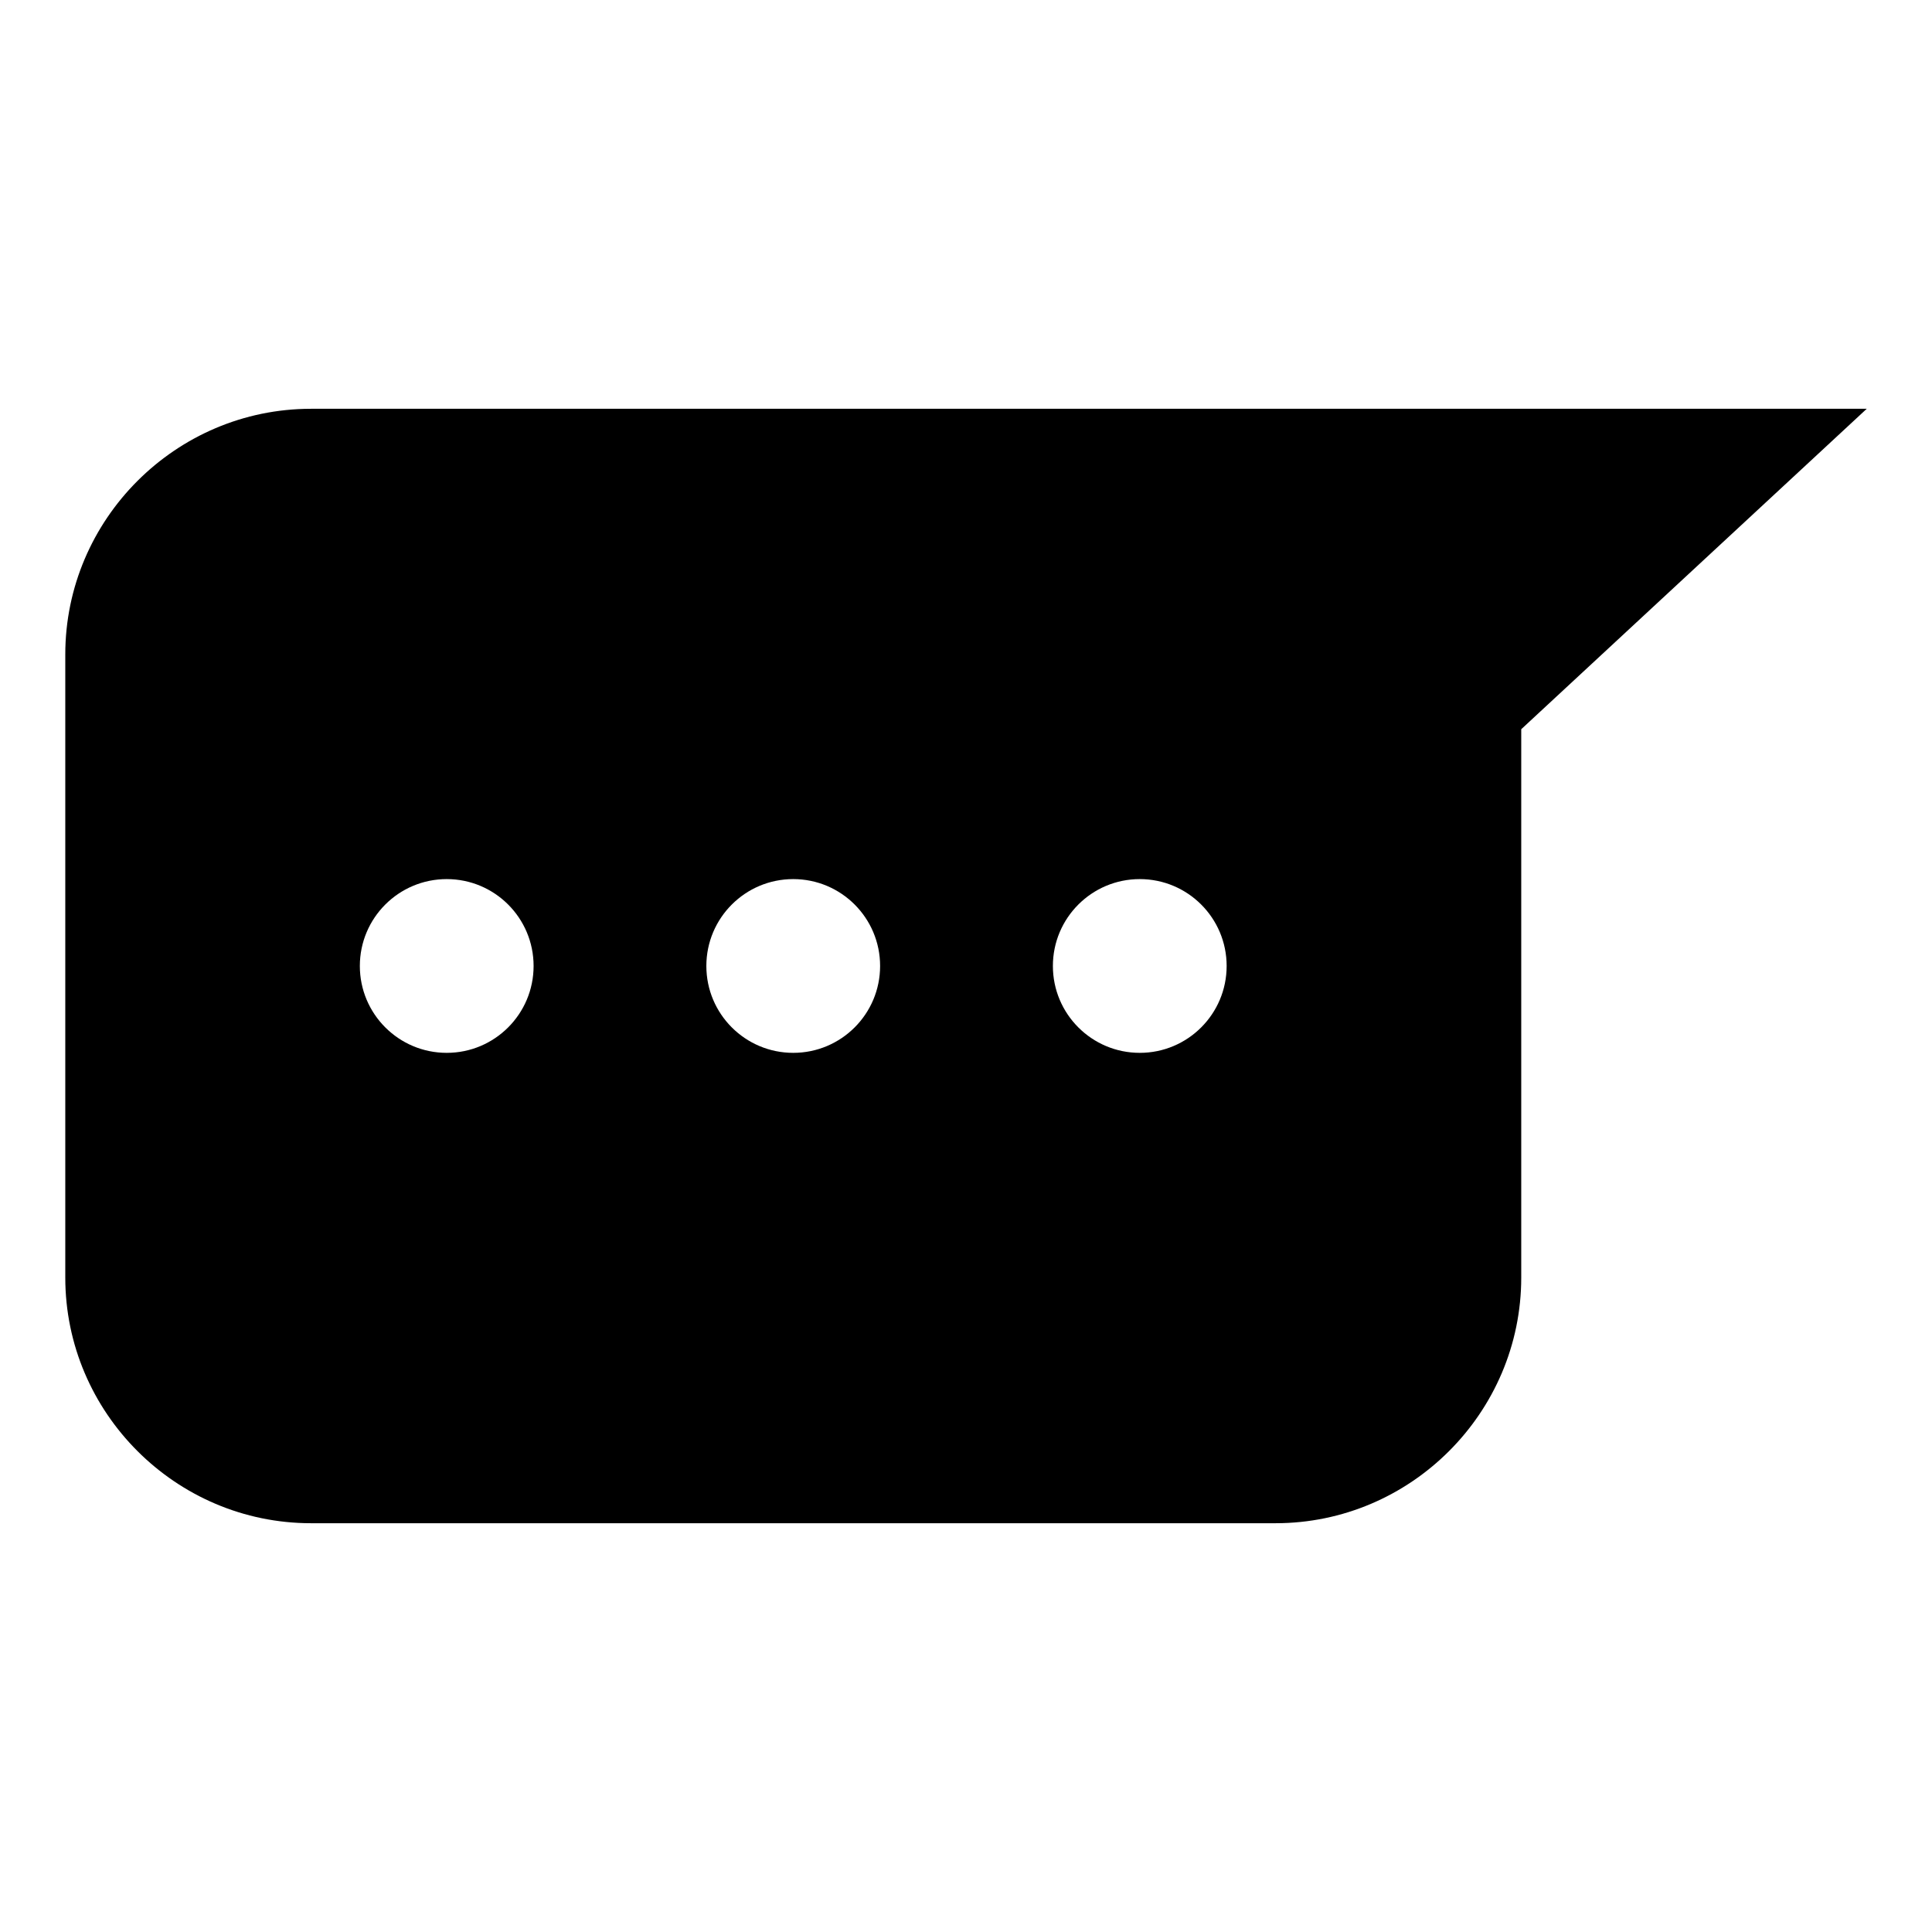
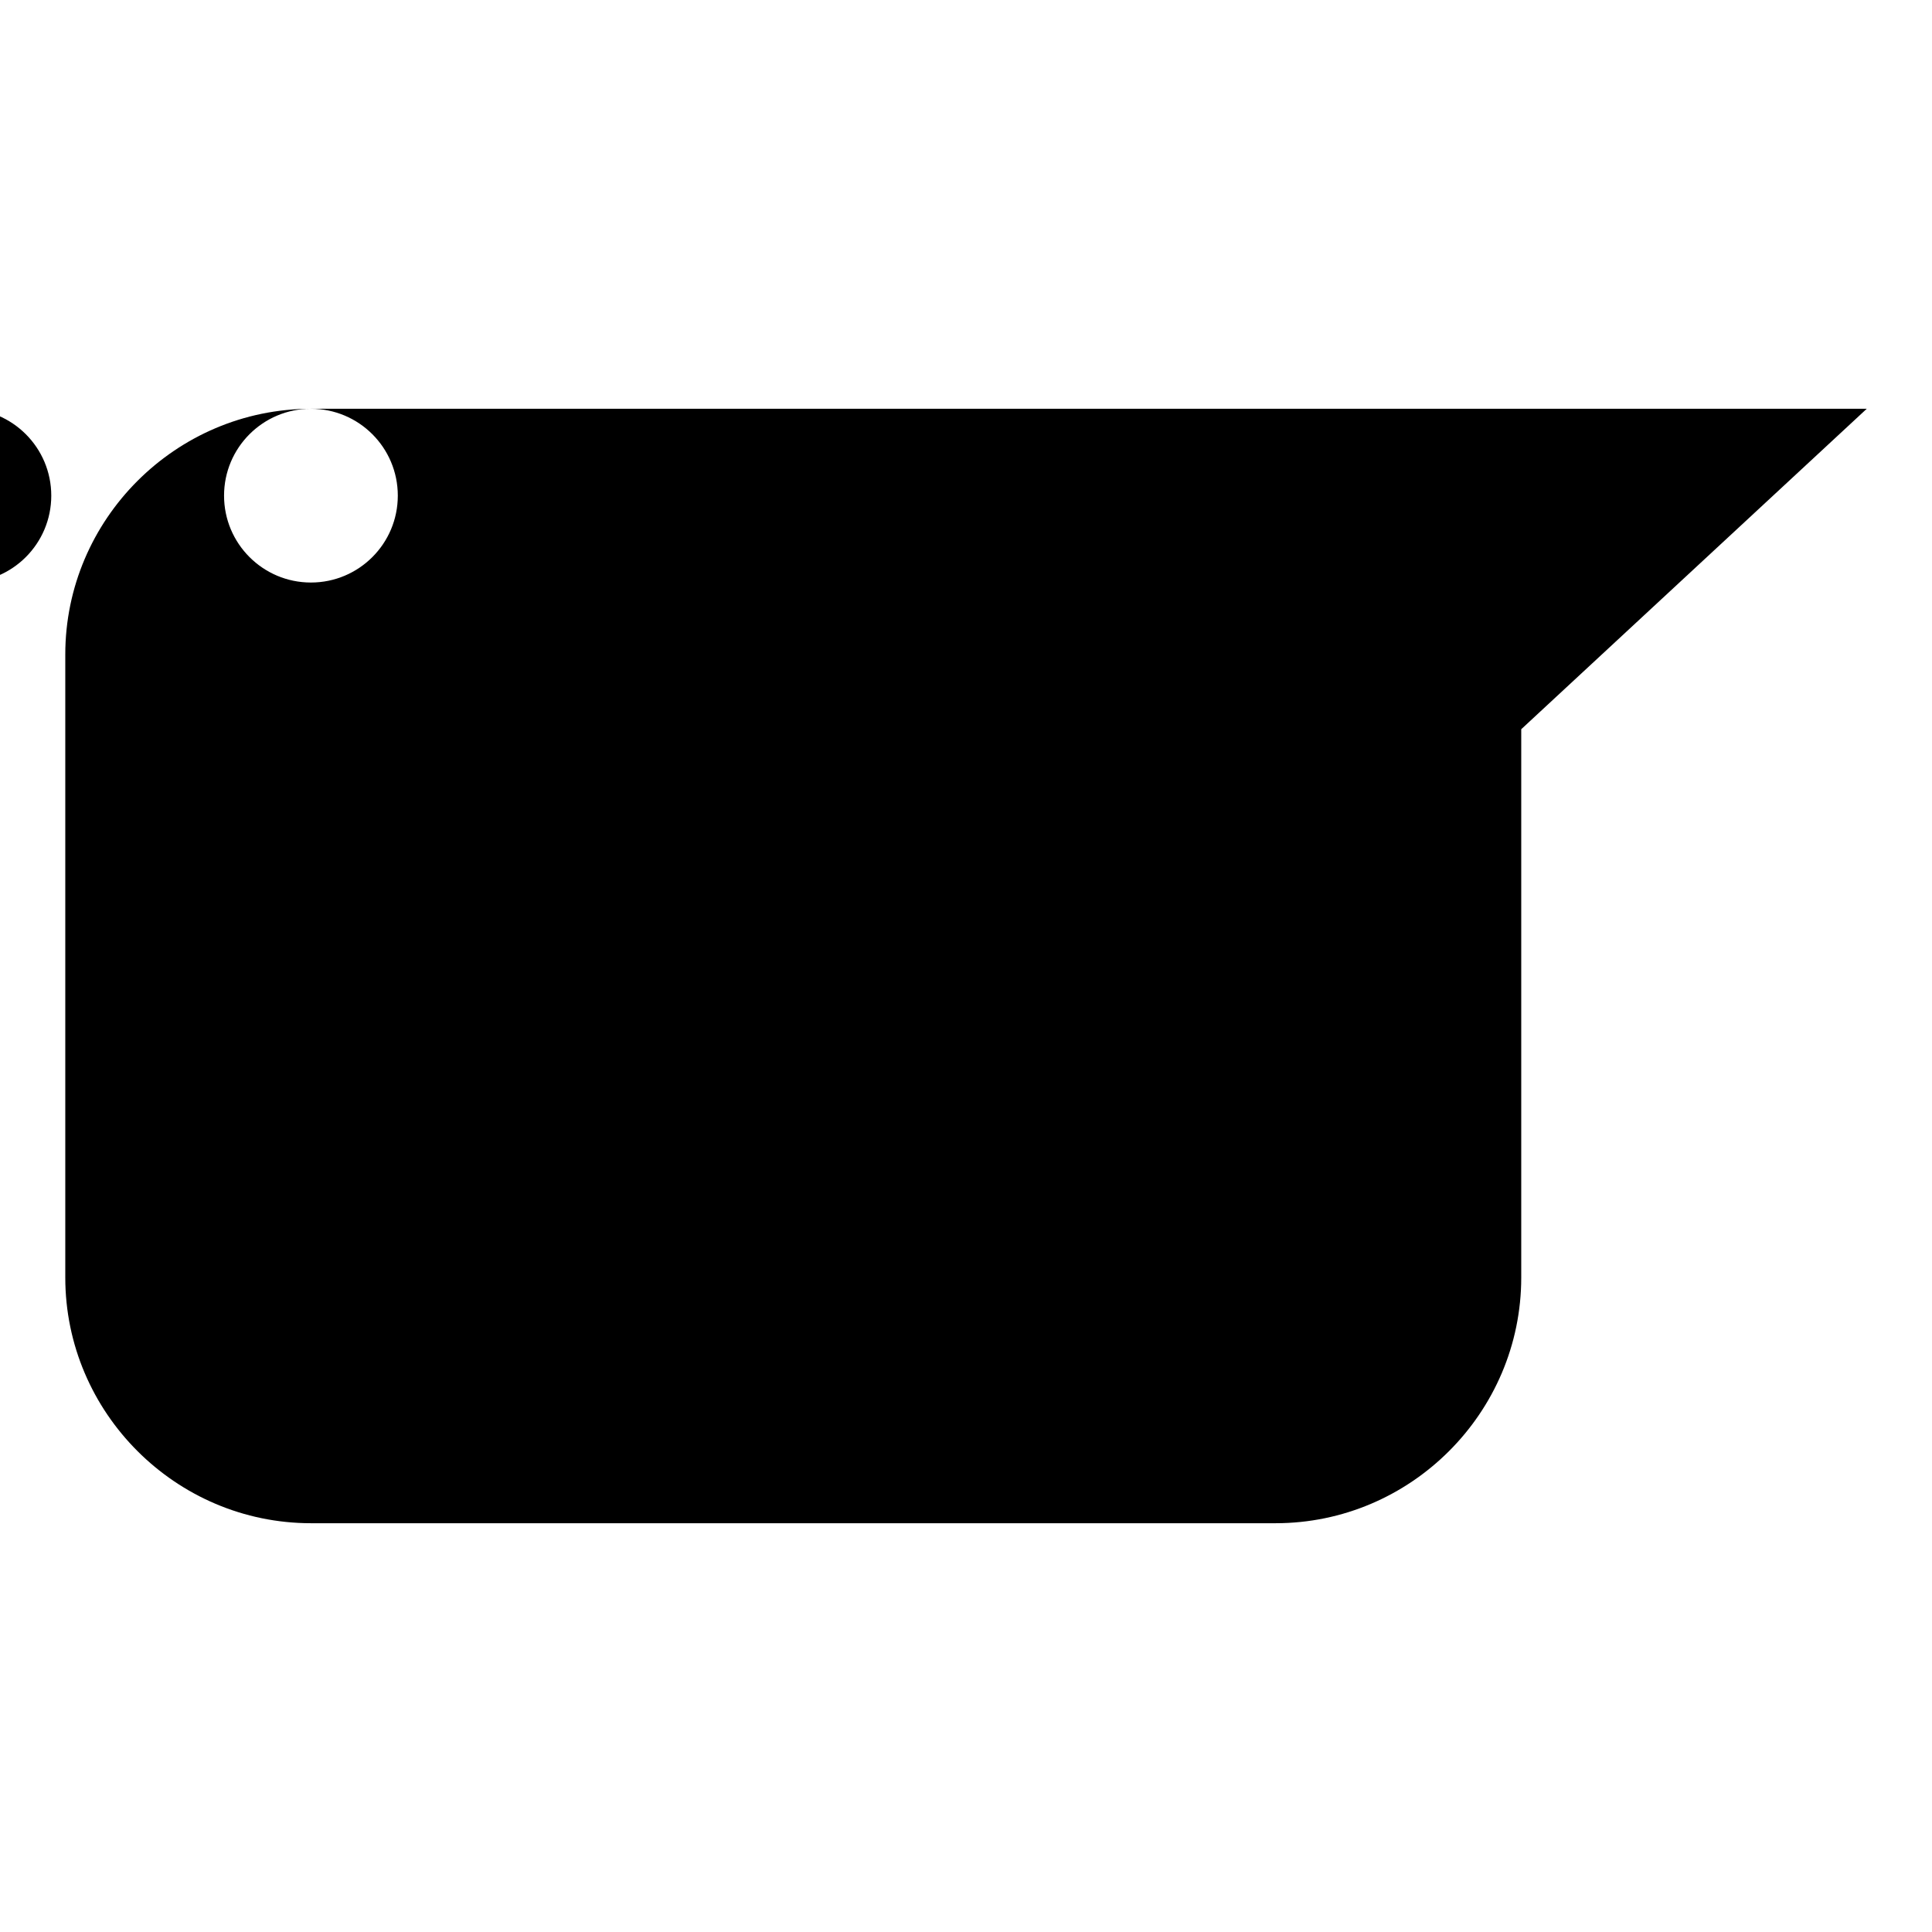
<svg xmlns="http://www.w3.org/2000/svg" fill="#000000" width="800px" height="800px" version="1.1" viewBox="144 144 512 512">
-   <path d="m226.4 252.33h412.31l-91.566 84.922v145.32c0 35.805-29.293 65.098-65.098 65.098h-255.64c-35.809 0-65.105-29.293-65.105-65.098v-165.14c0-35.805 29.293-65.098 65.105-65.098zm219.65 124.64c12.715 0 23.023 10.305 23.023 23.023 0 12.715-10.305 23.023-23.023 23.023-12.715 0-23.023-10.305-23.023-23.023 0-12.715 10.305-23.023 23.023-23.023zm-91.836 0c12.715 0 23.023 10.305 23.023 23.023 0 12.715-10.305 23.023-23.023 23.023-12.715 0-23.023-10.305-23.023-23.023 0-12.715 10.305-23.023 23.023-23.023zm-91.828 0c12.715 0 23.023 10.305 23.023 23.023 0 12.715-10.305 23.023-23.023 23.023-12.715 0-23.023-10.305-23.023-23.023 0-12.715 10.305-23.023 23.023-23.023z" fill-rule="evenodd" />
+   <path d="m226.4 252.33h412.31l-91.566 84.922v145.32c0 35.805-29.293 65.098-65.098 65.098h-255.64c-35.809 0-65.105-29.293-65.105-65.098v-165.14c0-35.805 29.293-65.098 65.105-65.098zc12.715 0 23.023 10.305 23.023 23.023 0 12.715-10.305 23.023-23.023 23.023-12.715 0-23.023-10.305-23.023-23.023 0-12.715 10.305-23.023 23.023-23.023zm-91.836 0c12.715 0 23.023 10.305 23.023 23.023 0 12.715-10.305 23.023-23.023 23.023-12.715 0-23.023-10.305-23.023-23.023 0-12.715 10.305-23.023 23.023-23.023zm-91.828 0c12.715 0 23.023 10.305 23.023 23.023 0 12.715-10.305 23.023-23.023 23.023-12.715 0-23.023-10.305-23.023-23.023 0-12.715 10.305-23.023 23.023-23.023z" fill-rule="evenodd" />
</svg>